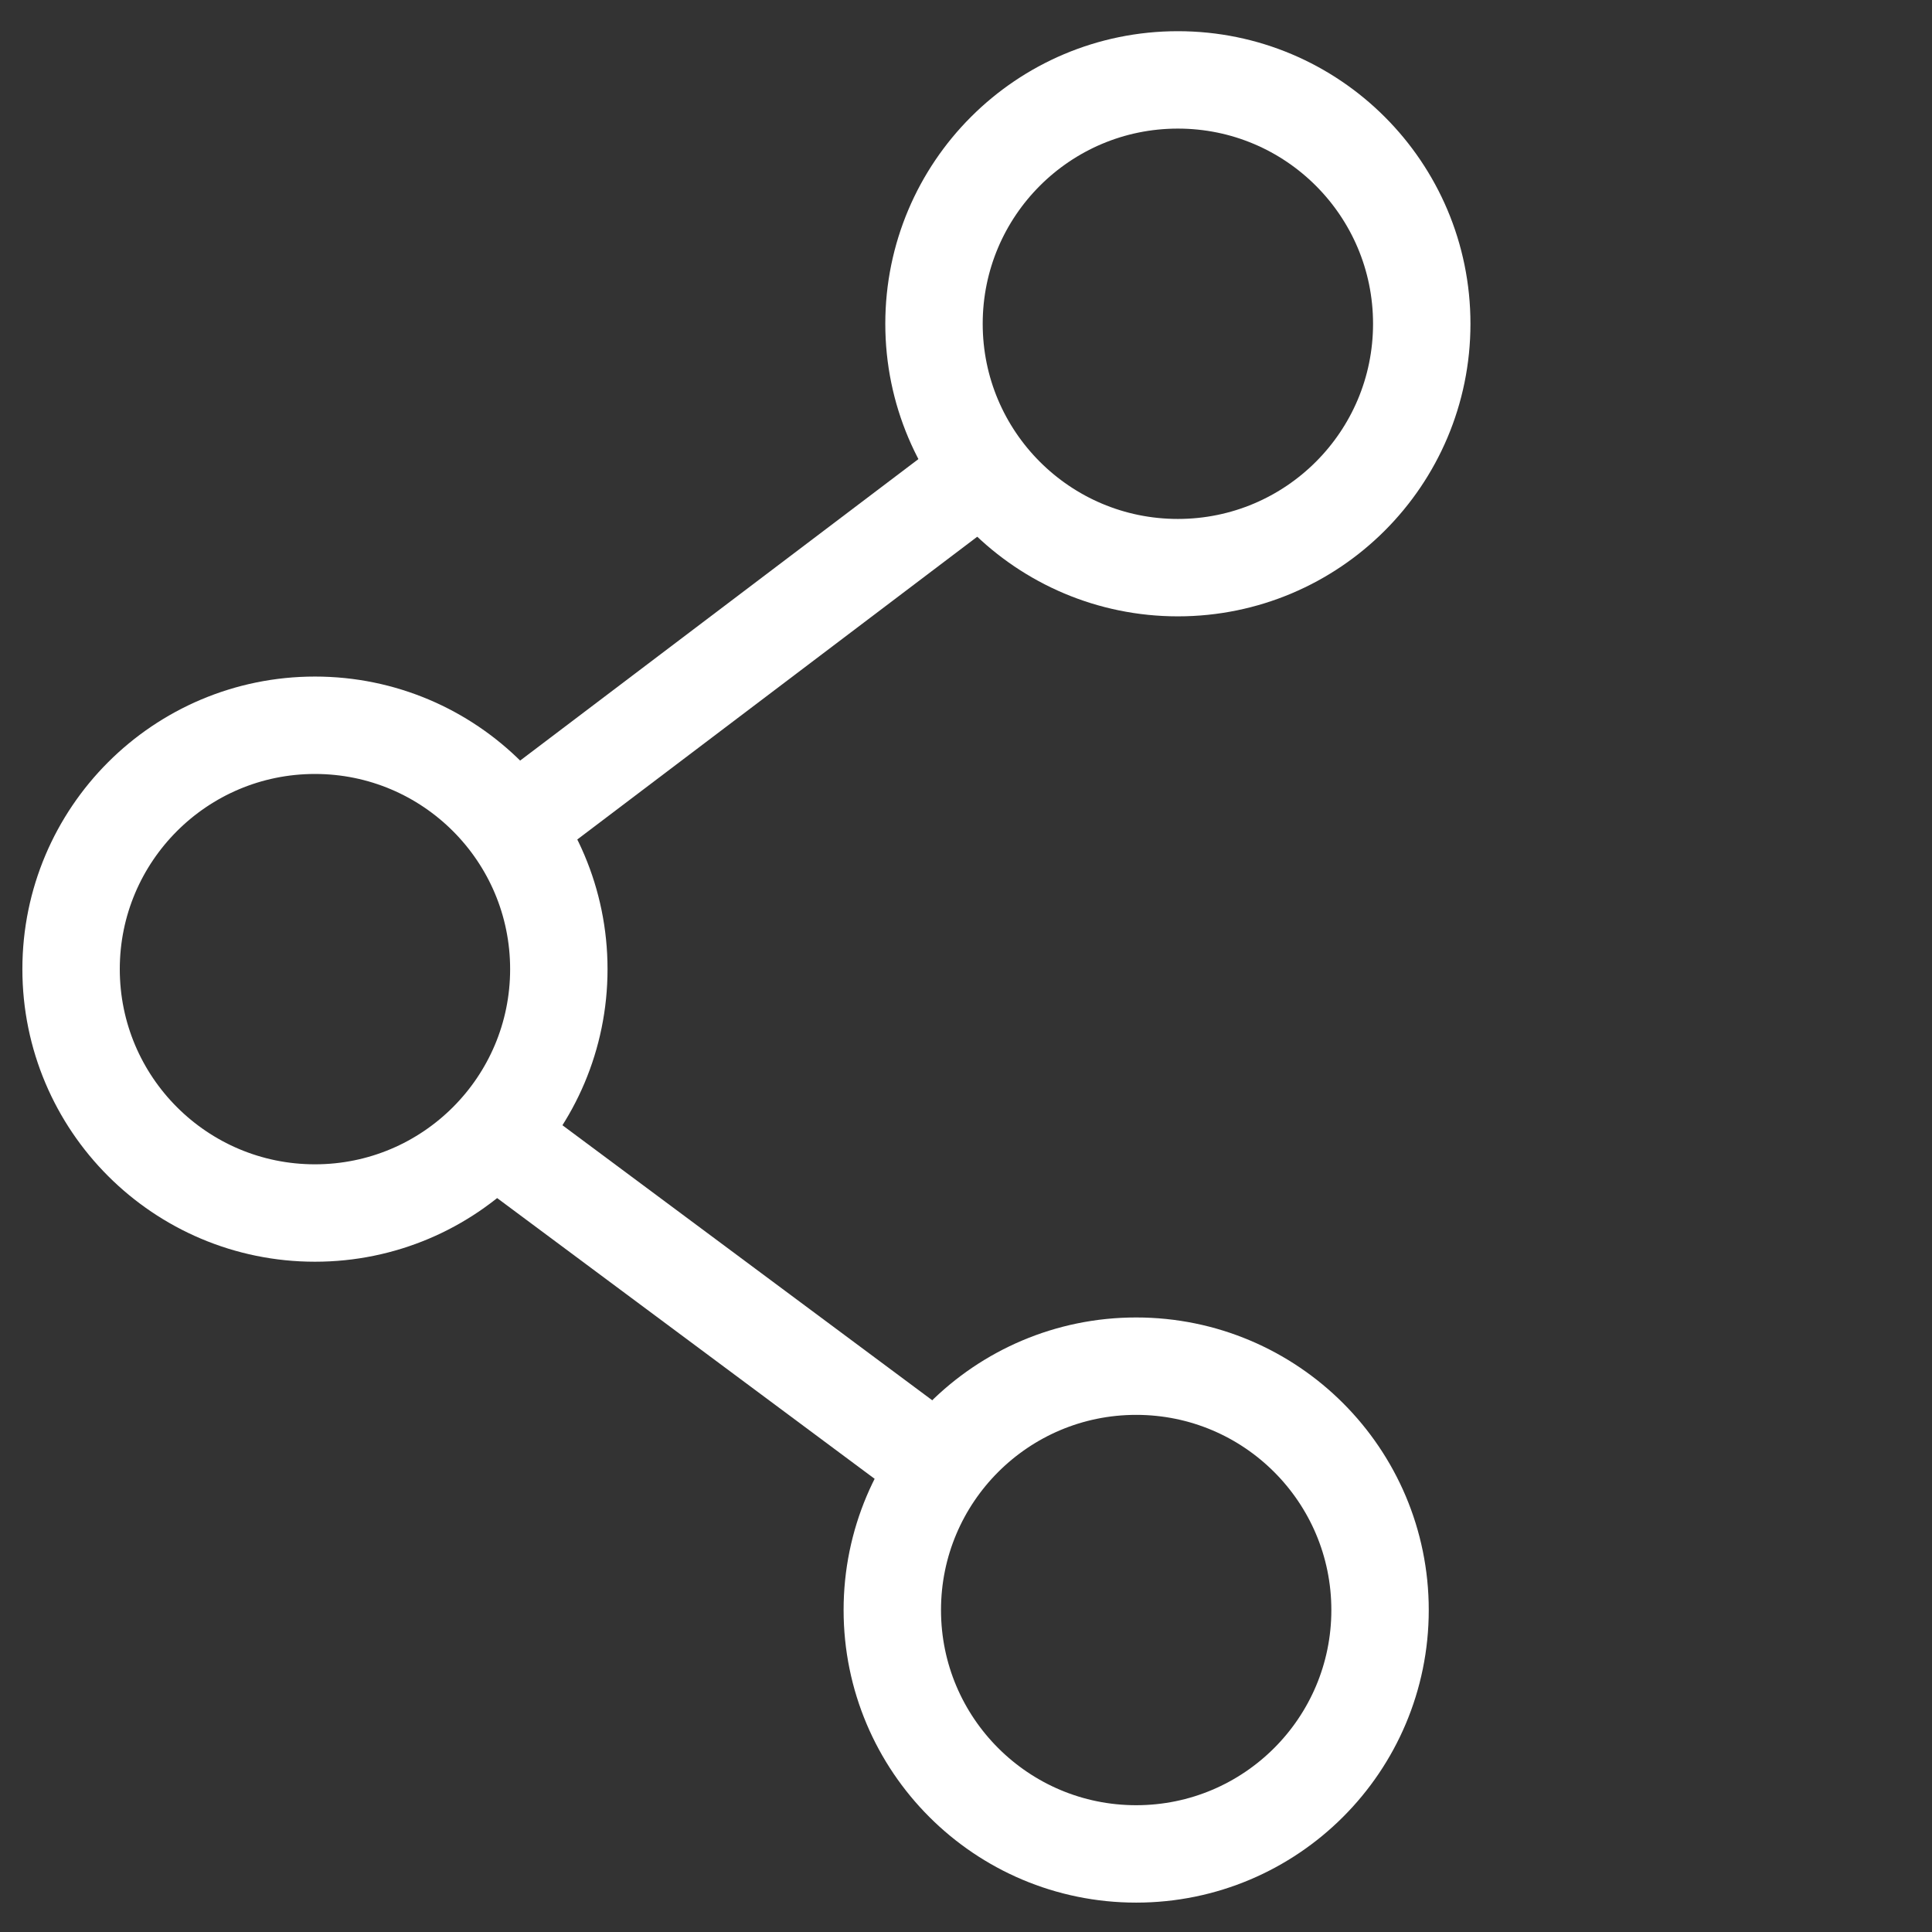
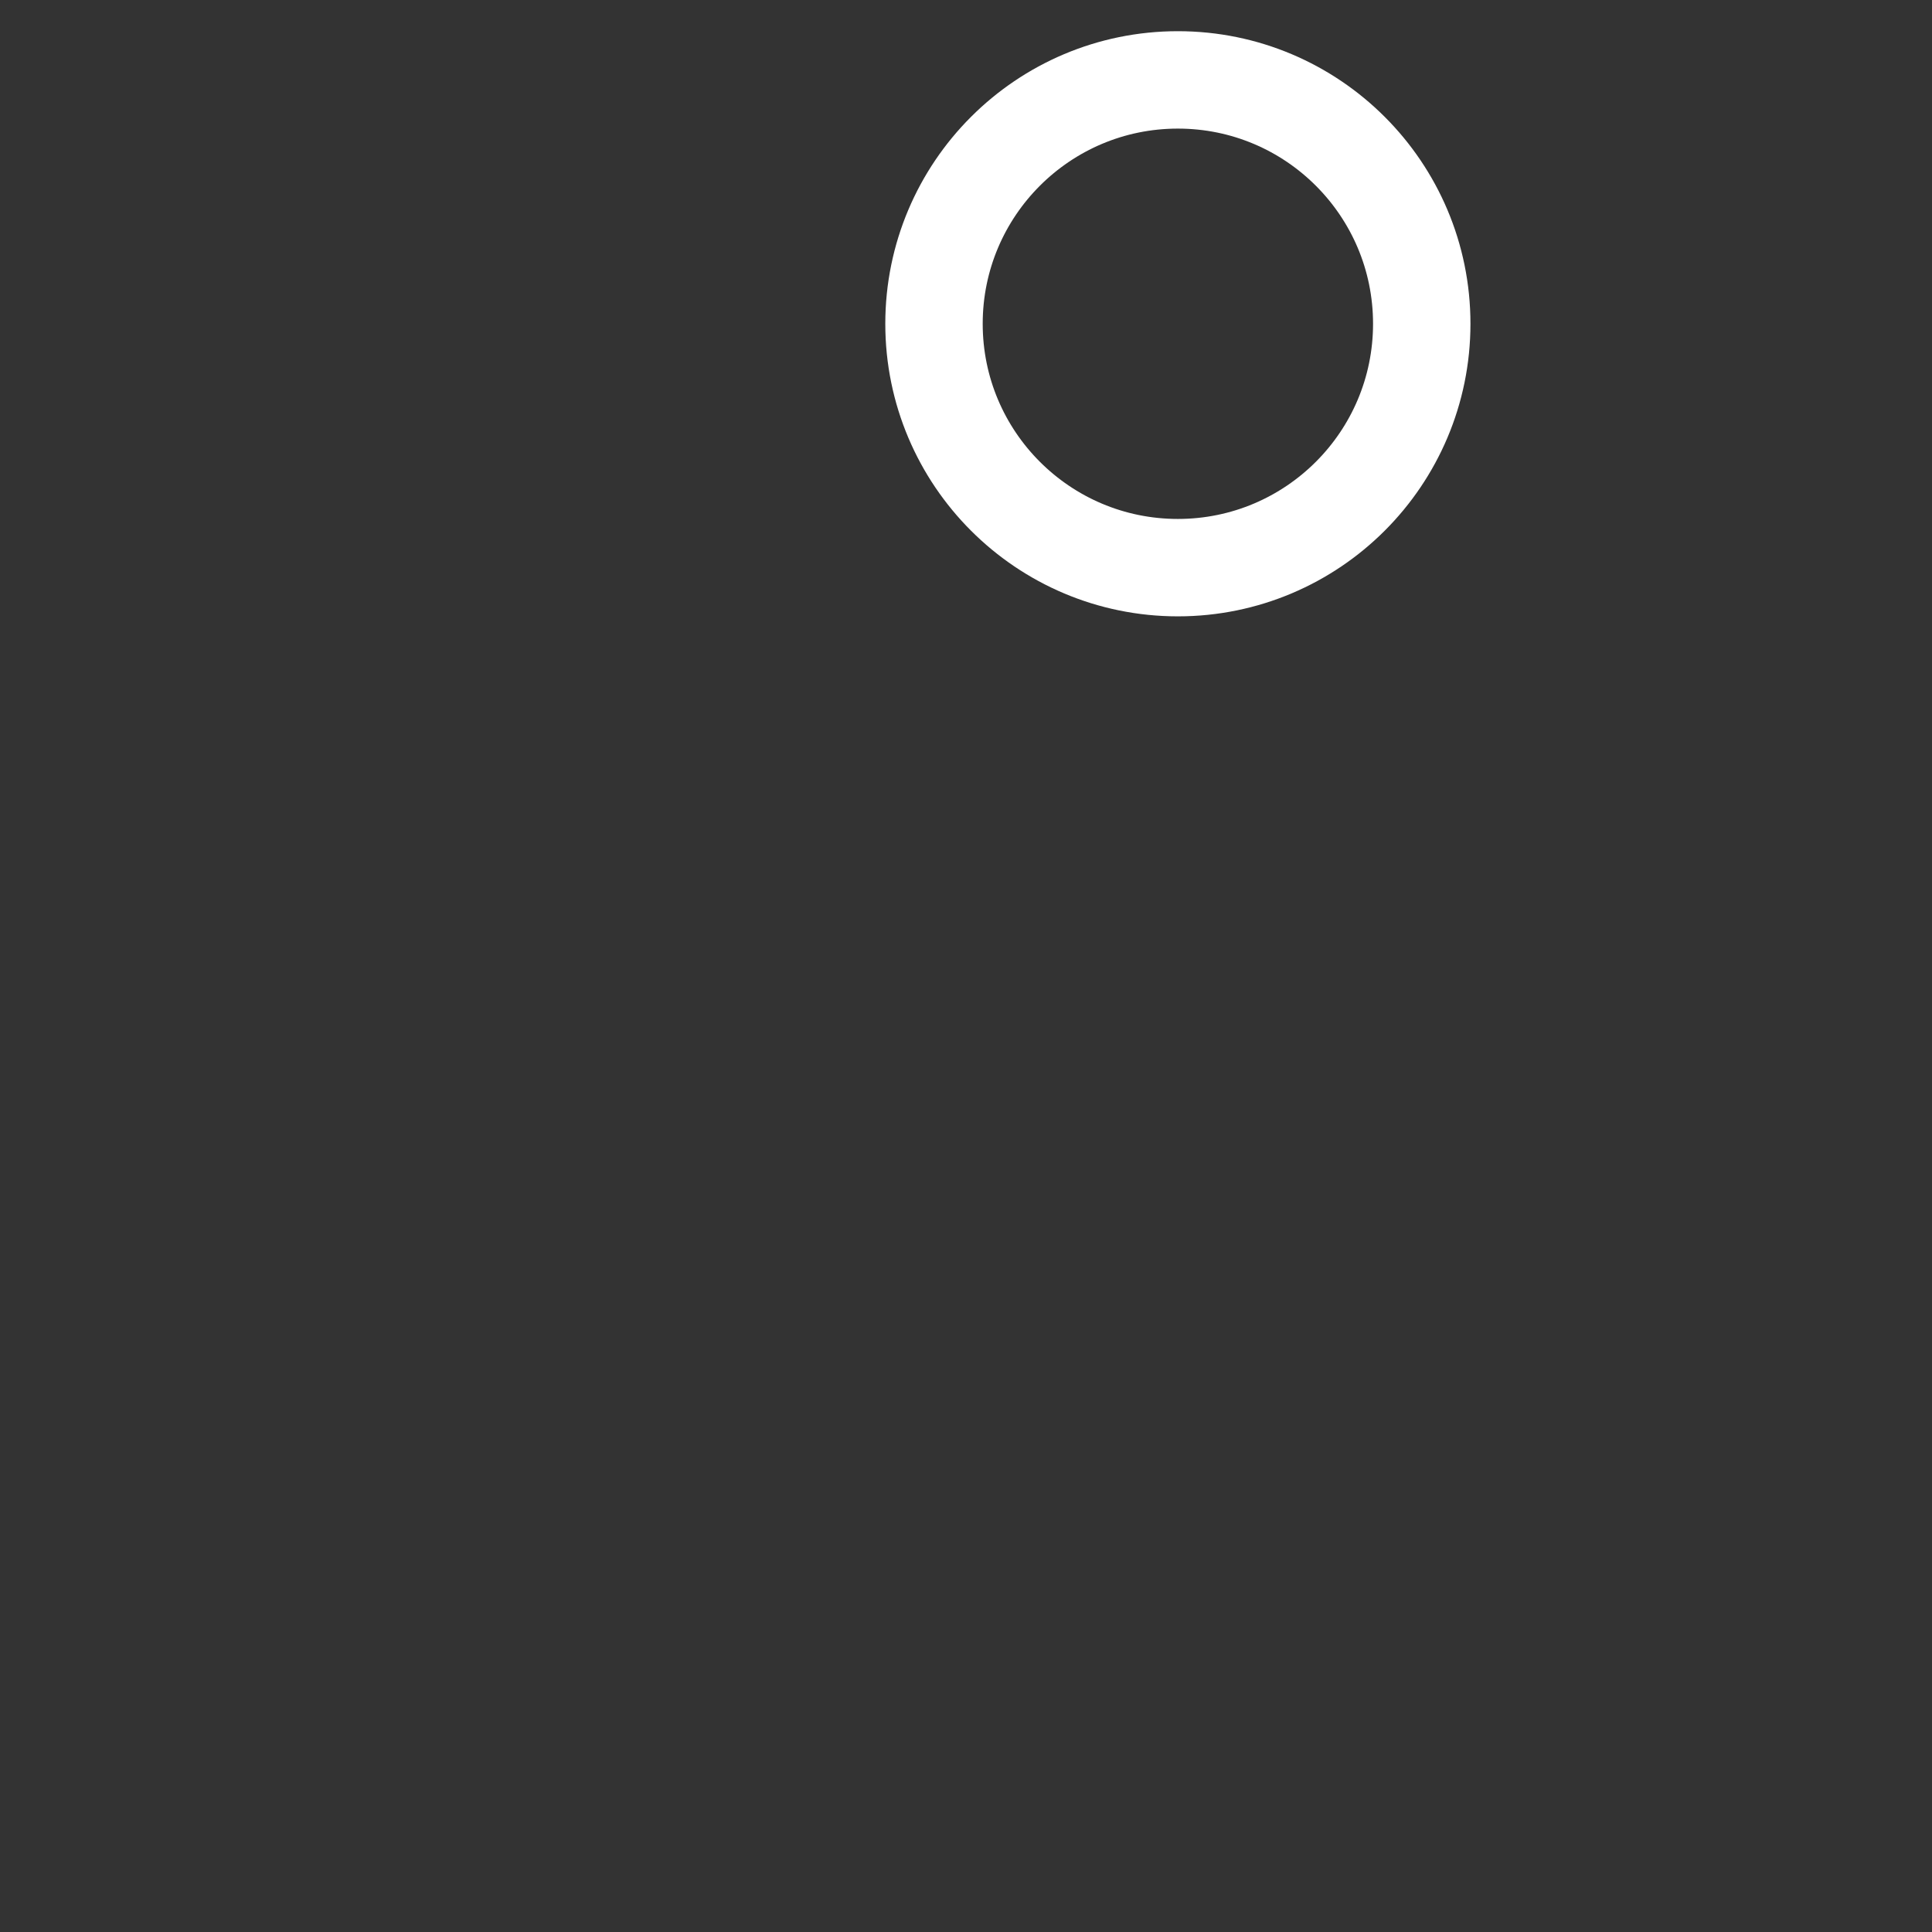
<svg xmlns="http://www.w3.org/2000/svg" width="48px" height="48px" viewBox="0 0 48 48" version="1.1">
  <rect x="0" y="0" width="48" height="48" fill="#333333" stroke="none" />
  <title>Artboard Copy</title>
  <desc>Created with Sketch.</desc>
  <g id="Artboard-Copy" stroke="none" stroke-width="1" fill="none" fill-rule="evenodd">
    <g id="Share" transform="translate(1, 1)" stroke="#FFFFFF" stroke-width="2.42">
      <circle id="Oval-3" cx="28.264" cy="7.044" r="6.059" />
-       <circle id="Oval-3-Copy" cx="6.825" cy="23.078" r="6.059" />
-       <circle id="Oval-3-Copy-2" cx="27.228" cy="39.001" r="6.059" />
-       <line x1="21.927" y1="35.123" x2="11.627" y2="27.463" id="Path-5" />
-       <line x1="12.097" y1="19.282" x2="23.179" y2="10.893" id="Path-6" />
    </g>
  </g>
</svg>